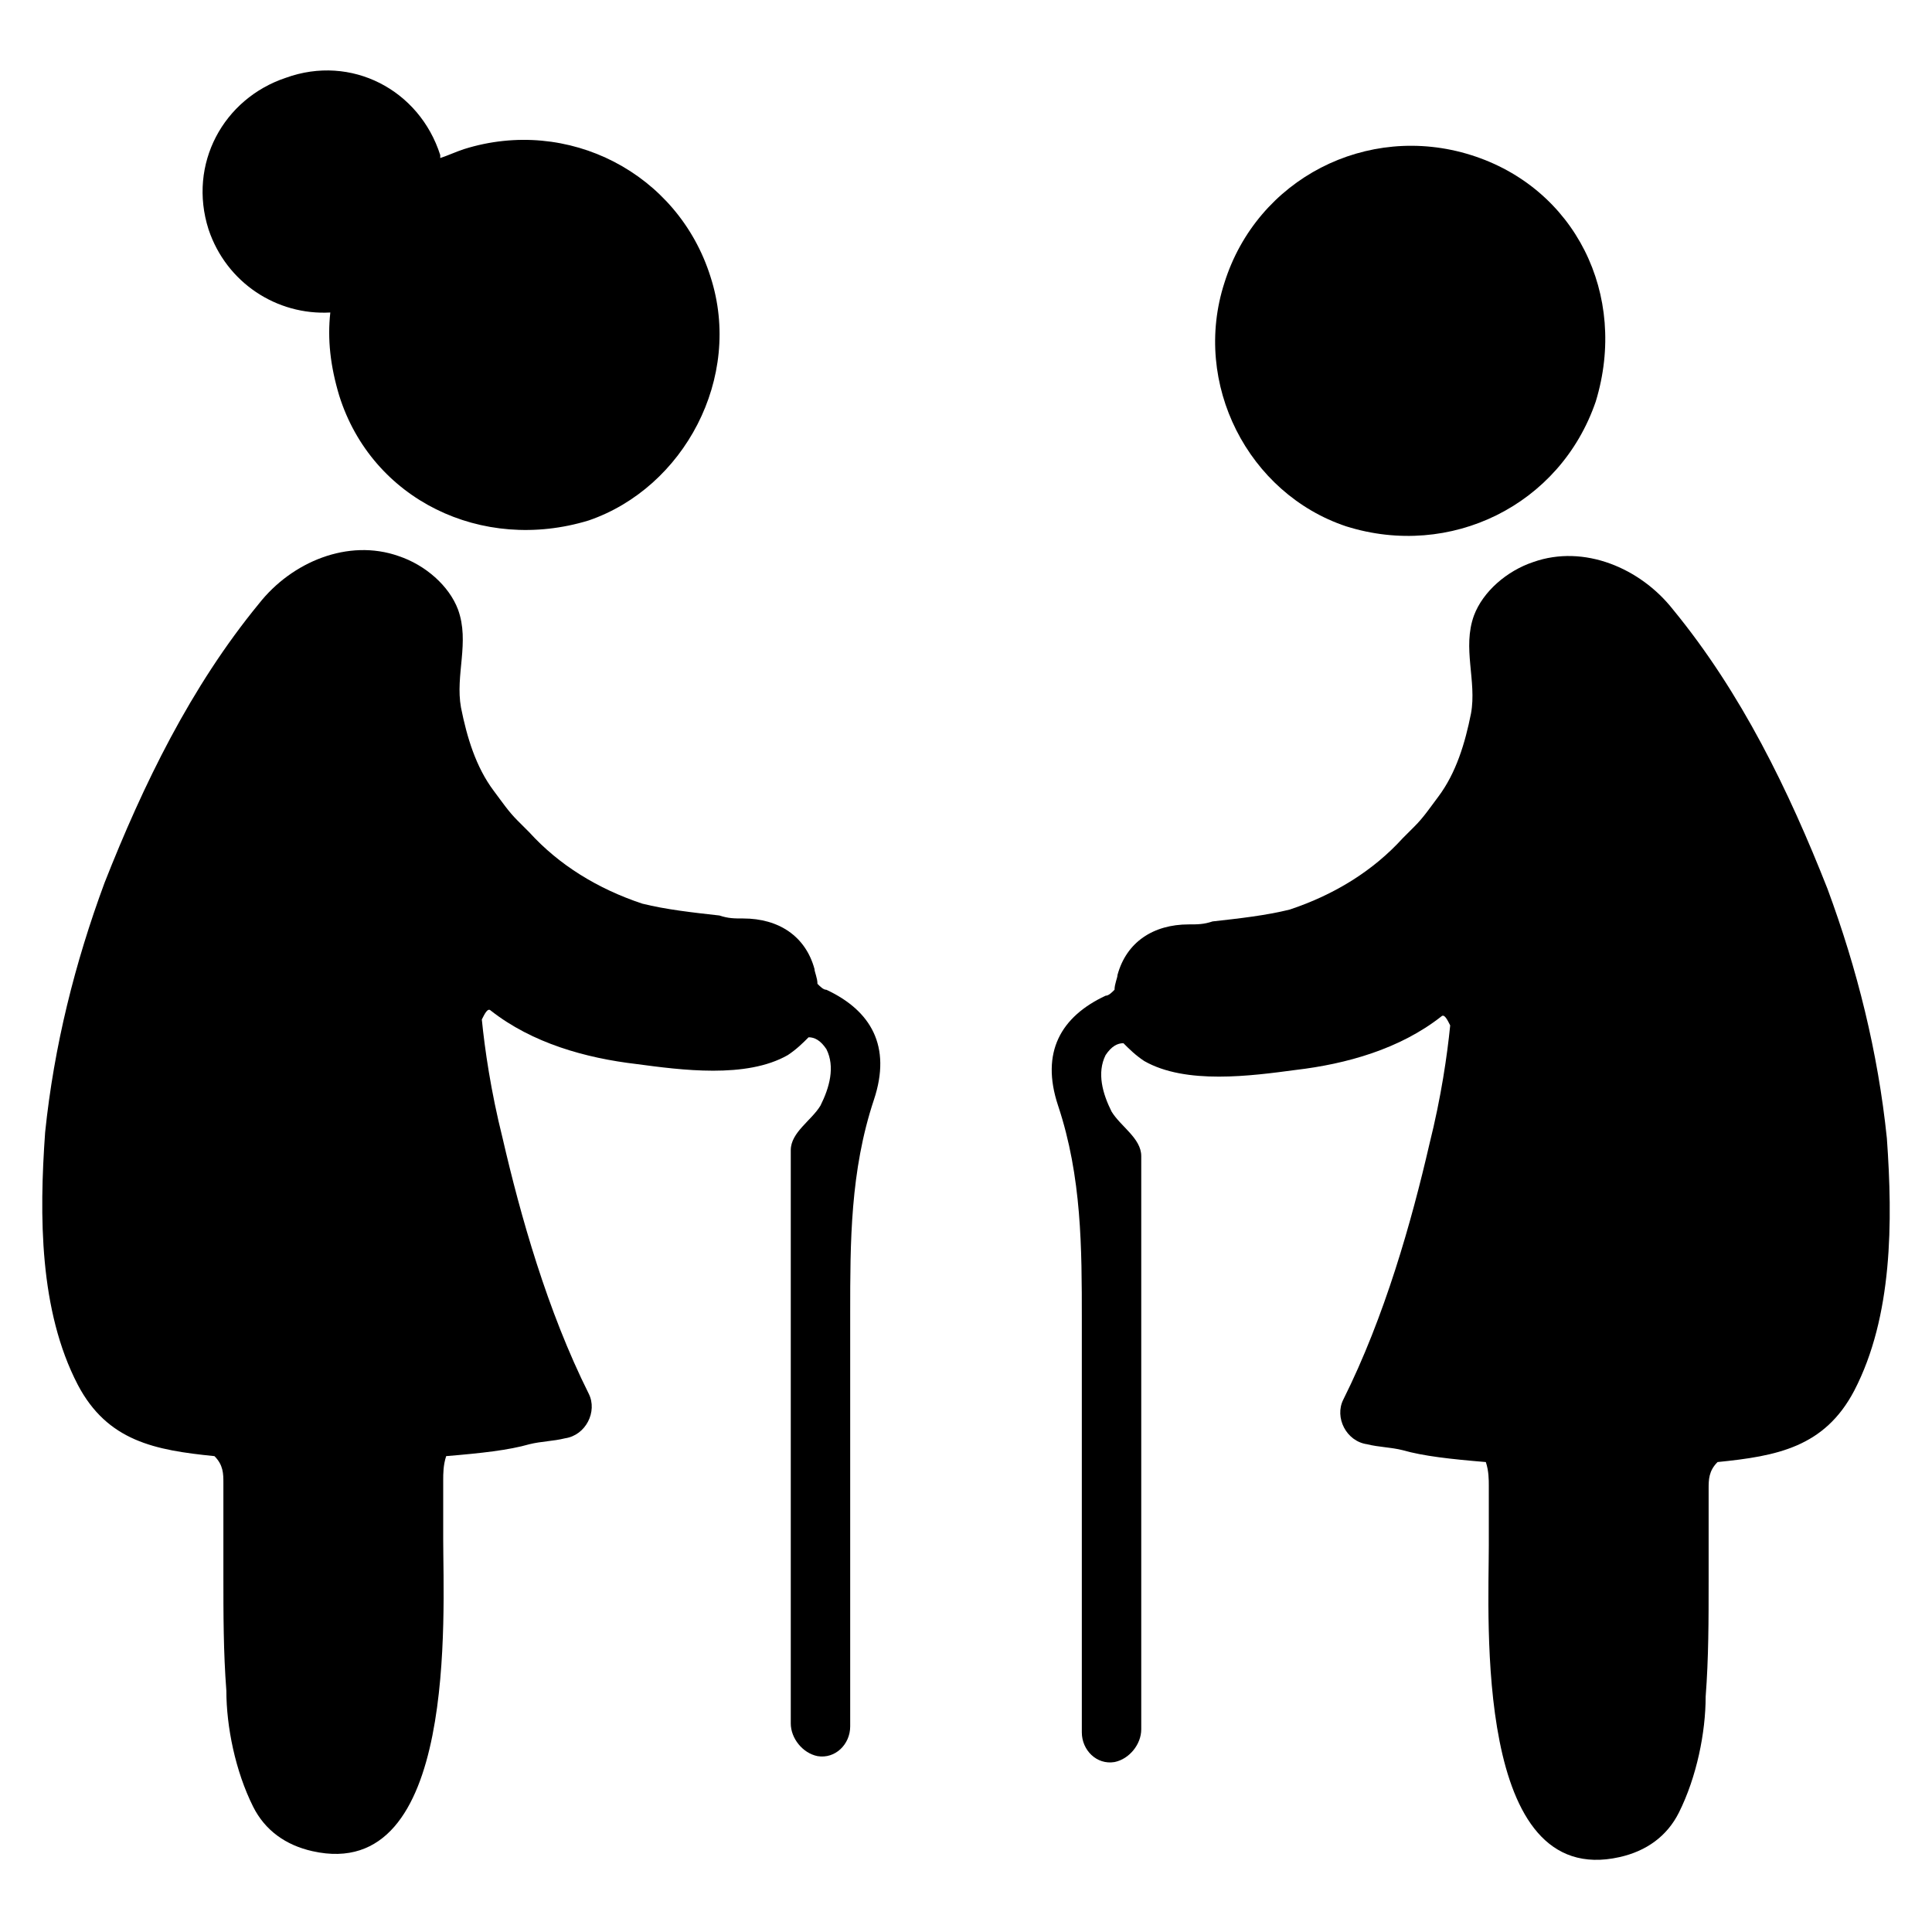
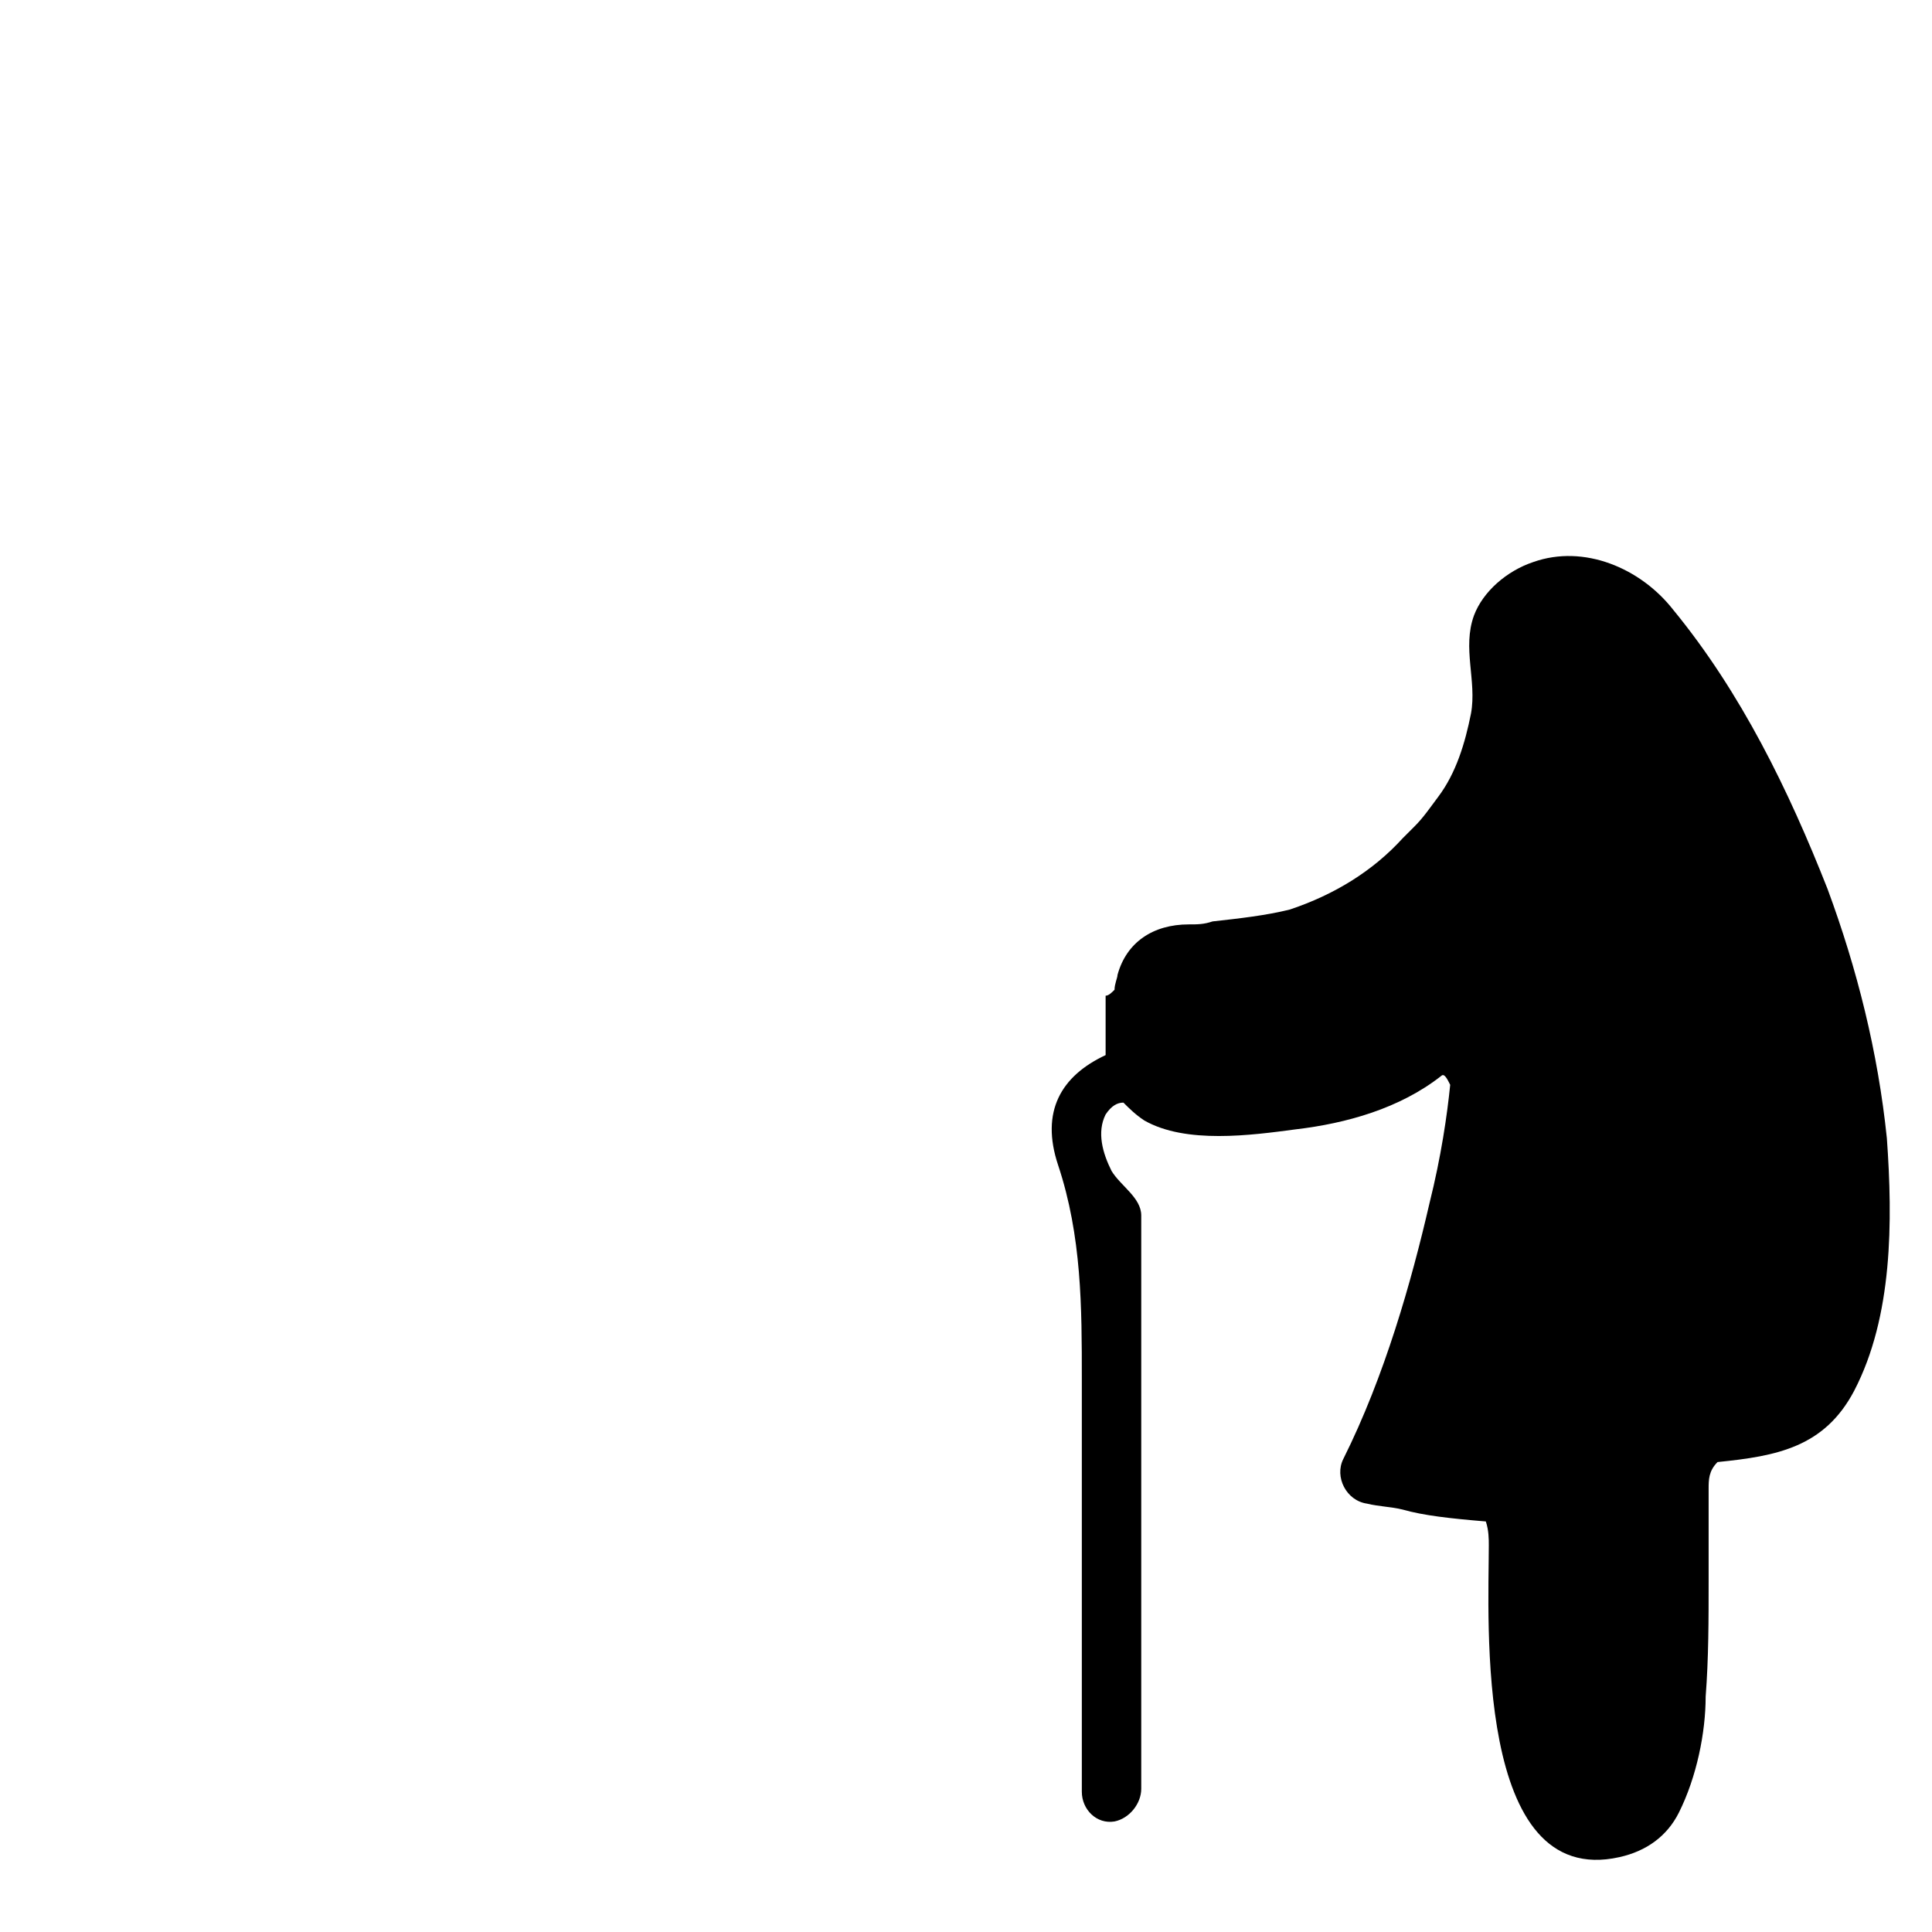
<svg xmlns="http://www.w3.org/2000/svg" fill="#000000" width="800px" height="800px" version="1.1" viewBox="144 144 512 512">
  <g>
-     <path d="m500.76 283.49c-25.977-8.66-40.934-37.785-32.273-64.551 8.66-27.551 37.785-42.508 65.336-33.852 27.551 8.66 41.723 37 33.062 65.336-9.449 27.555-38.574 41.727-66.125 33.066z" />
-     <path d="m437 407.87c0.789 0 1.574-0.789 2.363-1.574 0-1.574 0.789-3.148 0.789-3.938 2.363-8.66 9.445-13.383 18.895-13.383 2.363 0 3.938 0 6.297-0.789 7.086-0.789 14.168-1.574 20.469-3.148 11.809-3.938 22.043-10.234 29.914-18.895 0.789-0.789 2.363-2.363 3.148-3.148 2.363-2.363 3.938-4.723 6.297-7.871 4.723-6.297 7.086-14.168 8.66-22.043 1.574-8.66-2.363-17.32 0.789-25.977 2.363-6.297 8.66-11.809 15.742-14.168 13.383-4.723 28.34 1.574 37 12.594 18.105 22.043 30.699 48.02 40.934 73.996 7.871 21.254 13.383 43.297 15.742 66.125 1.574 22.043 1.574 47.23-8.66 66.914-7.871 14.957-20.469 17.32-36.211 18.895-2.363 2.363-2.363 4.723-2.363 7.086v24.402c0 10.234 0 20.469-0.789 30.699 0 9.445-2.363 21.254-7.086 30.699-3.148 6.297-8.66 10.234-15.742 11.809-38.574 8.66-34.637-62.977-34.637-82.656v-15.742c0-1.574 0-3.938-0.789-6.297-9.445-0.789-16.531-1.574-22.043-3.148-3.148-0.789-6.297-0.789-9.445-1.574-5.512-0.789-8.66-7.086-6.297-11.809 11.02-22.043 18.105-47.23 22.828-67.699 3.148-12.594 4.723-23.617 5.512-31.488-0.789-1.574-1.574-3.148-2.363-2.363-11.02 8.66-25.191 12.594-38.574 14.168-11.809 1.574-29.125 3.938-40.148-2.363-2.363-1.574-3.938-3.148-5.512-4.723-1.574 0-3.148 0.789-4.723 3.148-2.363 4.723-0.789 10.234 1.574 14.957 2.363 3.938 7.871 7.086 7.871 11.809v151.93c0 3.938-3.148 7.871-7.086 8.66-4.723 0.789-8.66-3.148-8.66-7.871v-109.42c0-18.895 0-37.785-6.297-56.68-4.715-14.164 0.793-23.609 12.602-29.121z" />
-     <path d="m332.3 217.37c-8.66-27.551-37.785-42.508-65.336-33.852-2.363 0.789-3.938 1.574-6.297 2.363v-0.789c-5.512-17.32-23.617-26.766-40.934-20.469-16.535 5.516-25.984 22.832-20.473 40.152 4.723 14.168 18.105 22.828 32.277 22.039-0.789 7.086 0 14.168 2.363 22.043 8.66 27.551 37.785 41.723 66.125 33.062 25.188-8.66 40.93-37.785 32.273-64.551z" />
-     <path d="m363 406.3c-0.789 0-1.574-0.789-2.363-1.574 0-1.574-0.789-3.148-0.789-3.938-2.363-8.66-9.445-13.383-18.895-13.383-2.363 0-3.938 0-6.297-0.789-7.086-0.789-14.168-1.574-20.469-3.148-11.809-3.938-22.043-10.234-29.914-18.895-0.789-0.789-2.363-2.363-3.148-3.148-2.363-2.363-3.938-4.723-6.297-7.871-4.723-6.297-7.086-14.168-8.66-22.043-1.574-8.66 2.363-17.32-0.789-25.977-2.363-6.297-8.66-11.809-15.742-14.168-13.383-4.723-28.34 1.574-37 12.594-18.105 22.043-30.699 48.02-40.934 73.996-7.871 21.254-13.383 43.297-15.742 66.125-1.574 22.043-1.574 47.23 8.66 66.914 7.871 14.957 20.469 17.32 36.211 18.895 2.367 2.363 2.367 4.723 2.367 7.086v24.402c0 10.234 0 20.469 0.789 30.699 0 9.445 2.363 21.254 7.086 30.699 3.148 6.297 8.66 10.234 15.742 11.809 38.574 8.66 34.637-62.977 34.637-82.656v-15.742c0-1.574 0-3.938 0.789-6.297 9.445-0.789 16.531-1.574 22.043-3.148 3.148-0.789 6.297-0.789 9.445-1.574 5.512-0.789 8.66-7.086 6.297-11.809-11.02-22.043-18.105-47.23-22.828-67.699-3.148-12.594-4.723-23.617-5.512-31.488 0.789-1.574 1.574-3.148 2.363-2.363 11.02 8.66 25.191 12.594 38.574 14.168 11.809 1.574 29.125 3.938 40.148-2.363 2.363-1.574 3.938-3.148 5.512-4.723 1.574 0 3.148 0.789 4.723 3.148 2.363 4.723 0.789 10.234-1.574 14.957-2.363 3.938-7.871 7.086-7.871 11.809v151.93c0 3.938 3.148 7.871 7.086 8.66 4.723 0.789 8.66-3.148 8.66-7.871v-109.42c0-18.895 0-37.785 6.297-56.68 4.715-14.164-0.797-23.613-12.605-29.121z" />
+     <path d="m437 407.87c0.789 0 1.574-0.789 2.363-1.574 0-1.574 0.789-3.148 0.789-3.938 2.363-8.66 9.445-13.383 18.895-13.383 2.363 0 3.938 0 6.297-0.789 7.086-0.789 14.168-1.574 20.469-3.148 11.809-3.938 22.043-10.234 29.914-18.895 0.789-0.789 2.363-2.363 3.148-3.148 2.363-2.363 3.938-4.723 6.297-7.871 4.723-6.297 7.086-14.168 8.66-22.043 1.574-8.66-2.363-17.32 0.789-25.977 2.363-6.297 8.66-11.809 15.742-14.168 13.383-4.723 28.34 1.574 37 12.594 18.105 22.043 30.699 48.02 40.934 73.996 7.871 21.254 13.383 43.297 15.742 66.125 1.574 22.043 1.574 47.23-8.66 66.914-7.871 14.957-20.469 17.32-36.211 18.895-2.363 2.363-2.363 4.723-2.363 7.086v24.402c0 10.234 0 20.469-0.789 30.699 0 9.445-2.363 21.254-7.086 30.699-3.148 6.297-8.66 10.234-15.742 11.809-38.574 8.66-34.637-62.977-34.637-82.656c0-1.574 0-3.938-0.789-6.297-9.445-0.789-16.531-1.574-22.043-3.148-3.148-0.789-6.297-0.789-9.445-1.574-5.512-0.789-8.66-7.086-6.297-11.809 11.02-22.043 18.105-47.23 22.828-67.699 3.148-12.594 4.723-23.617 5.512-31.488-0.789-1.574-1.574-3.148-2.363-2.363-11.02 8.66-25.191 12.594-38.574 14.168-11.809 1.574-29.125 3.938-40.148-2.363-2.363-1.574-3.938-3.148-5.512-4.723-1.574 0-3.148 0.789-4.723 3.148-2.363 4.723-0.789 10.234 1.574 14.957 2.363 3.938 7.871 7.086 7.871 11.809v151.93c0 3.938-3.148 7.871-7.086 8.66-4.723 0.789-8.66-3.148-8.66-7.871v-109.42c0-18.895 0-37.785-6.297-56.68-4.715-14.164 0.793-23.609 12.602-29.121z" />
  </g>
</svg>